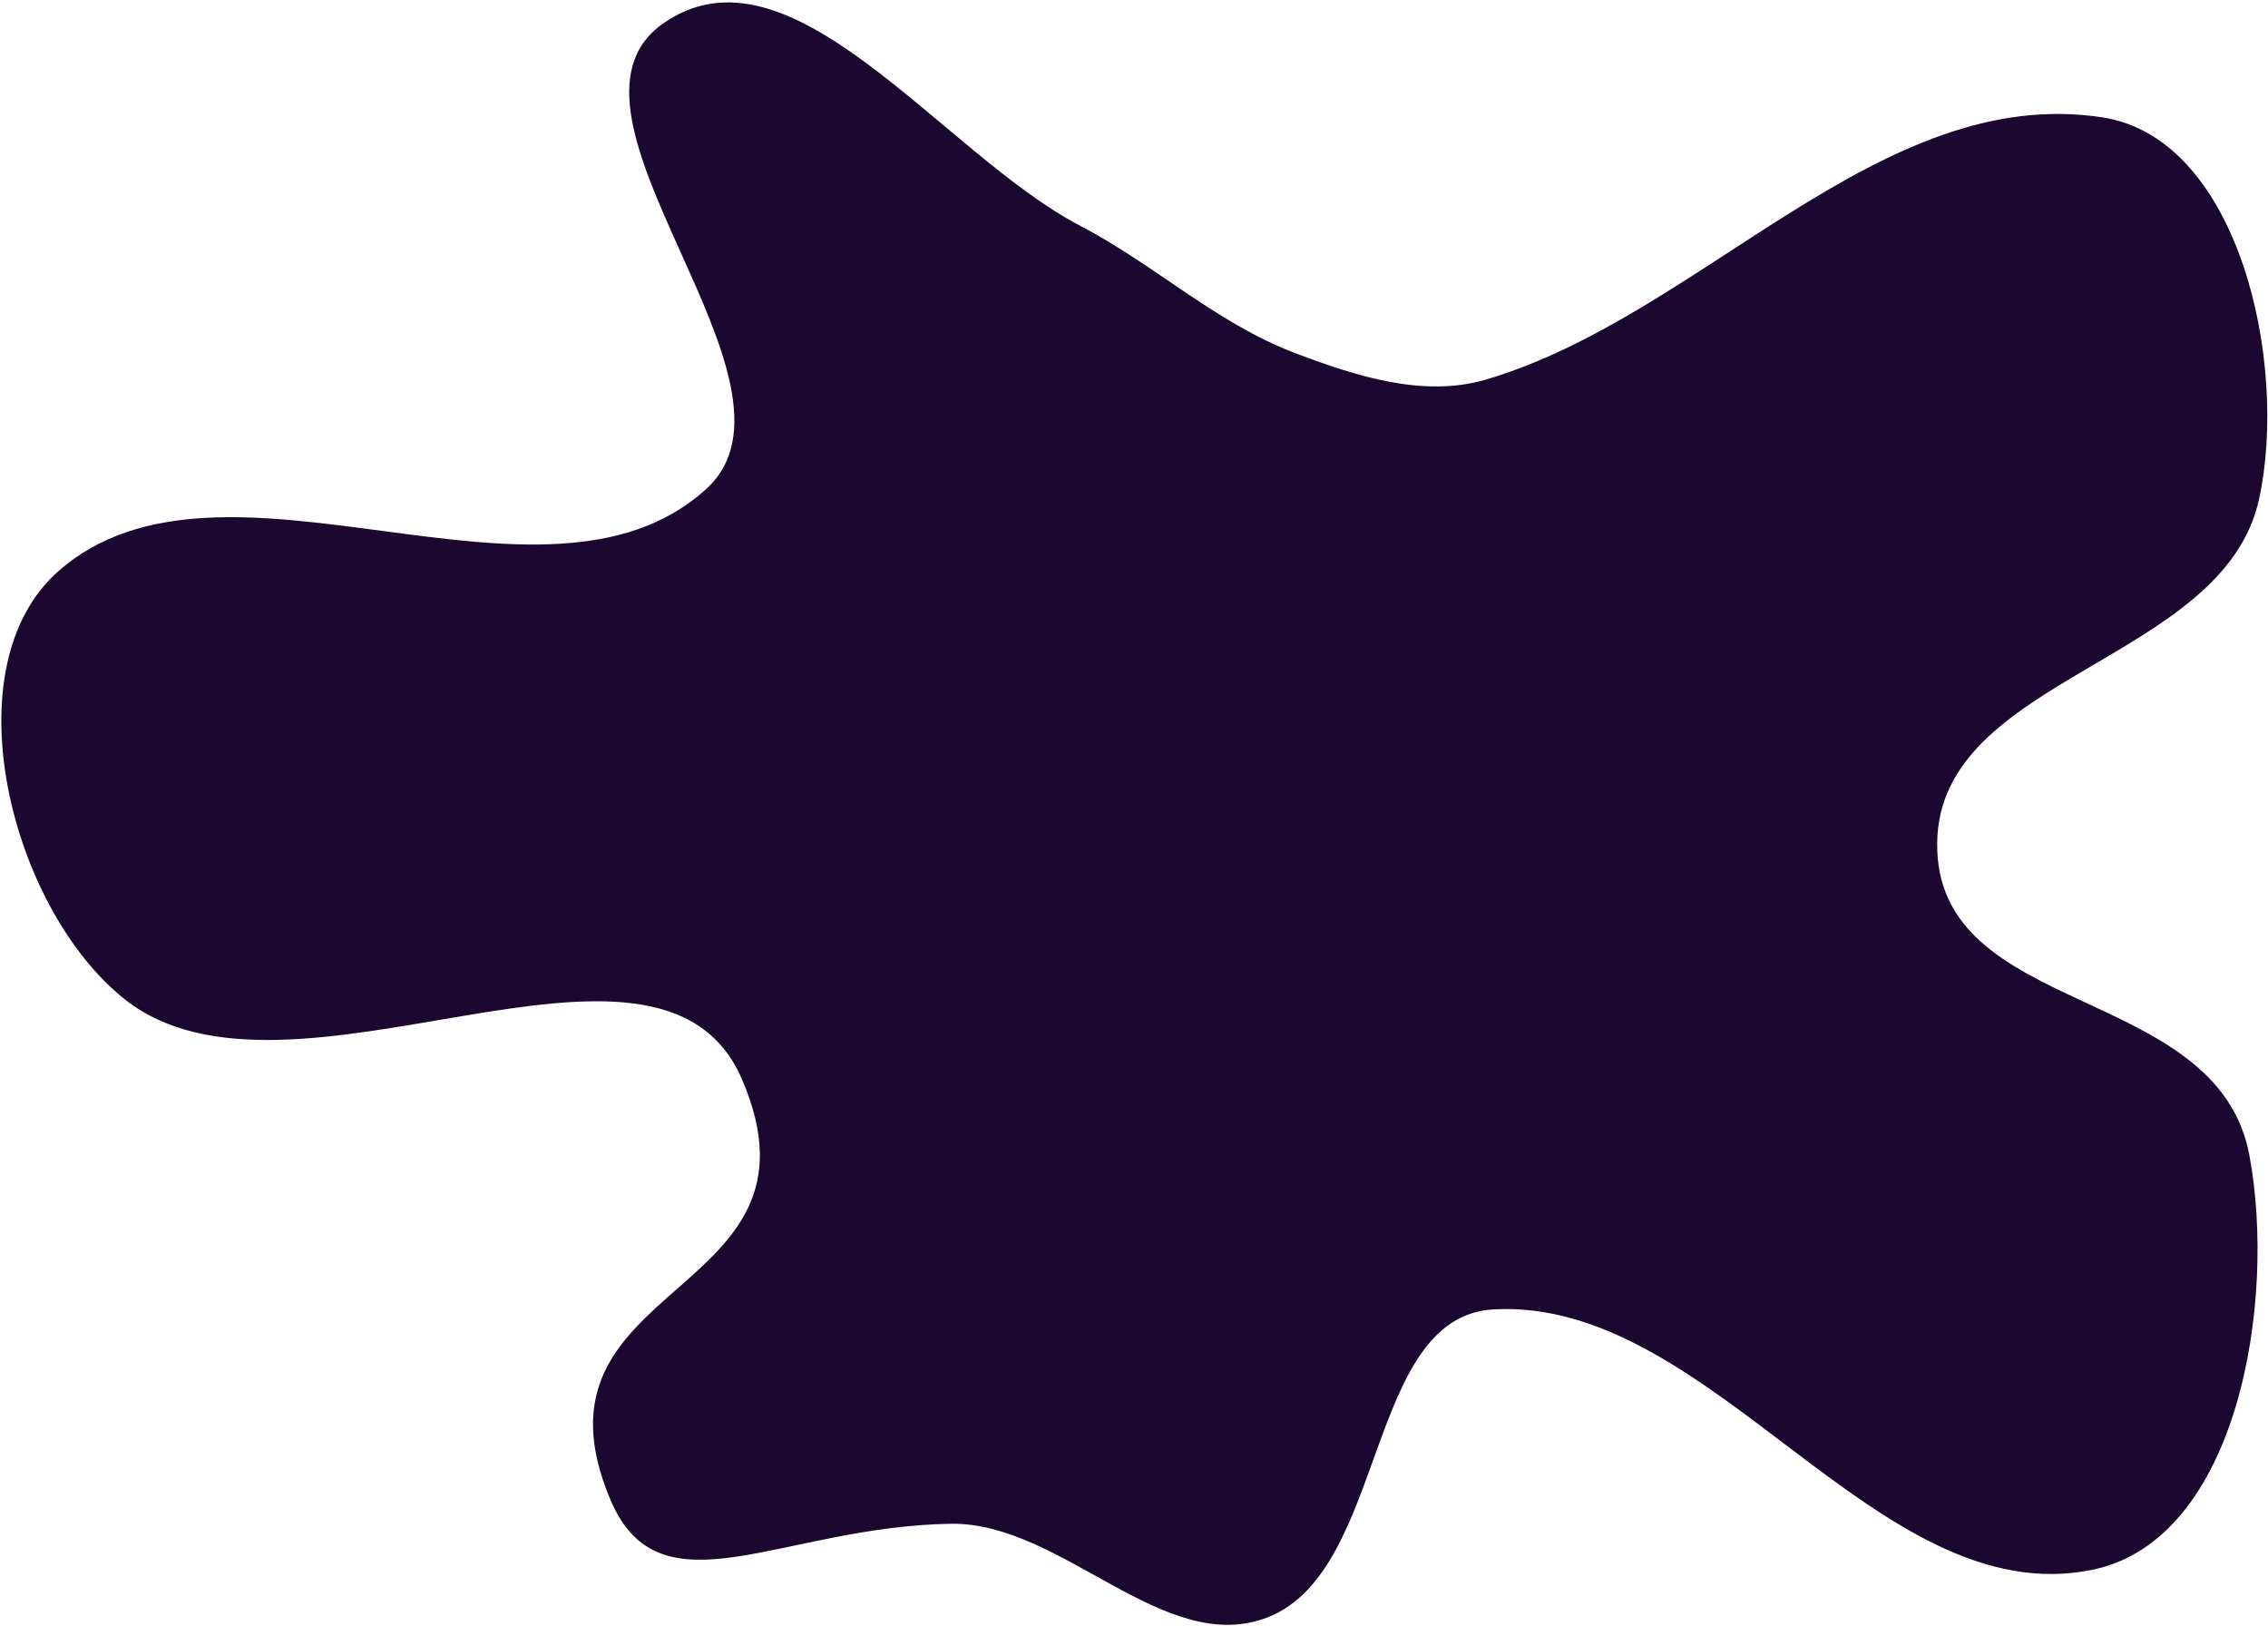
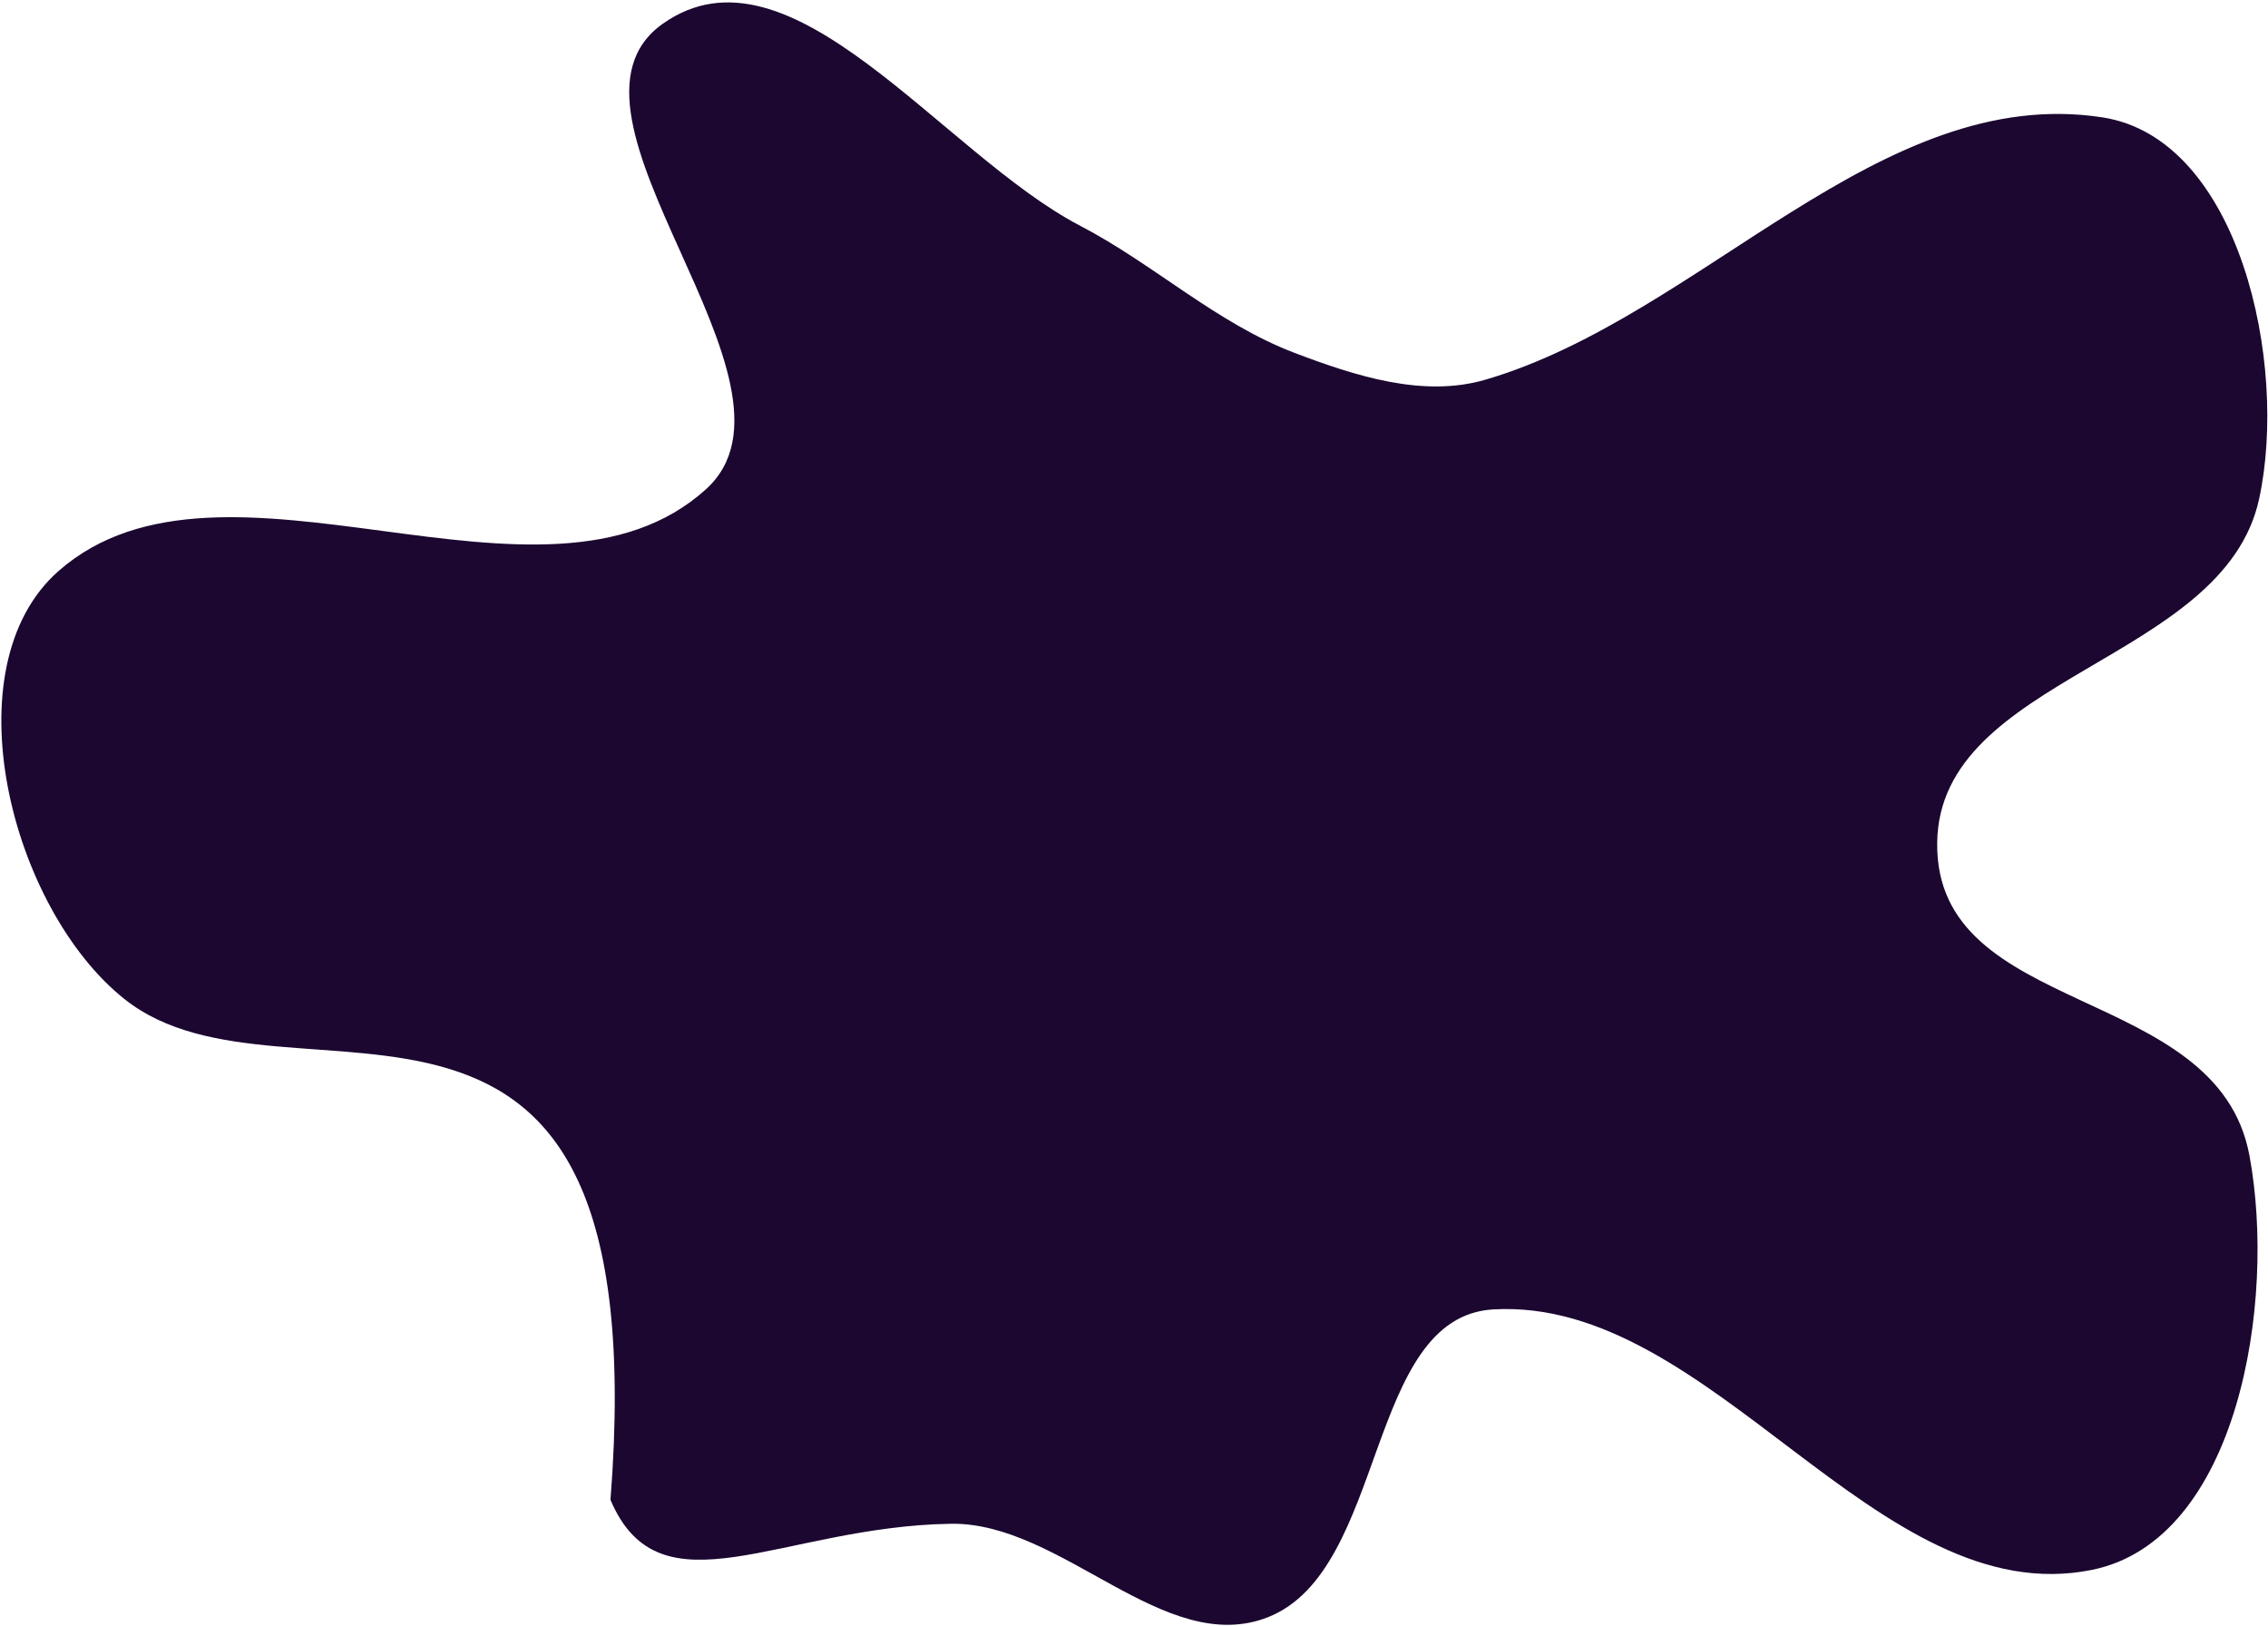
<svg xmlns="http://www.w3.org/2000/svg" width="639" height="458" viewBox="0 0 639 458" fill="none">
-   <path fill-rule="evenodd" clip-rule="evenodd" d="M589.439 442.215C528.835 454.552 482.487 365.305 420.742 368.85C384.678 370.921 390.864 442.271 357.268 455.546C328.143 467.054 299.225 428.749 267.913 429.236C220.041 429.982 186 455.546 172 422.5C145.49 359.926 235.859 366.376 209.064 304.065C185.552 249.388 81.629 318.499 35.064 281.43C2.965 255.877 -14.305 187.851 16.548 160.807C63.016 120.075 153.1 179.291 198.905 137.815C231.731 108.091 150.584 32.149 186.791 6.651C222.685 -18.627 265.381 43.291 304.311 63.584C325.248 74.497 342.653 91.005 364.722 99.398C381.765 105.879 400.92 112.083 418.425 106.981C479.42 89.205 529.55 23.388 592.342 33.06C630.959 39.008 644.783 102.386 636.491 140.57C626.493 186.613 546.363 190.297 545.793 237.411C545.194 286.911 624.722 276.816 633.769 325.486C641.441 366.758 630.574 433.842 589.439 442.215Z" fill="#1B0730" />
+   <path fill-rule="evenodd" clip-rule="evenodd" d="M589.439 442.215C528.835 454.552 482.487 365.305 420.742 368.85C384.678 370.921 390.864 442.271 357.268 455.546C328.143 467.054 299.225 428.749 267.913 429.236C220.041 429.982 186 455.546 172 422.5C185.552 249.388 81.629 318.499 35.064 281.43C2.965 255.877 -14.305 187.851 16.548 160.807C63.016 120.075 153.1 179.291 198.905 137.815C231.731 108.091 150.584 32.149 186.791 6.651C222.685 -18.627 265.381 43.291 304.311 63.584C325.248 74.497 342.653 91.005 364.722 99.398C381.765 105.879 400.92 112.083 418.425 106.981C479.42 89.205 529.55 23.388 592.342 33.06C630.959 39.008 644.783 102.386 636.491 140.57C626.493 186.613 546.363 190.297 545.793 237.411C545.194 286.911 624.722 276.816 633.769 325.486C641.441 366.758 630.574 433.842 589.439 442.215Z" fill="#1B0730" />
</svg>